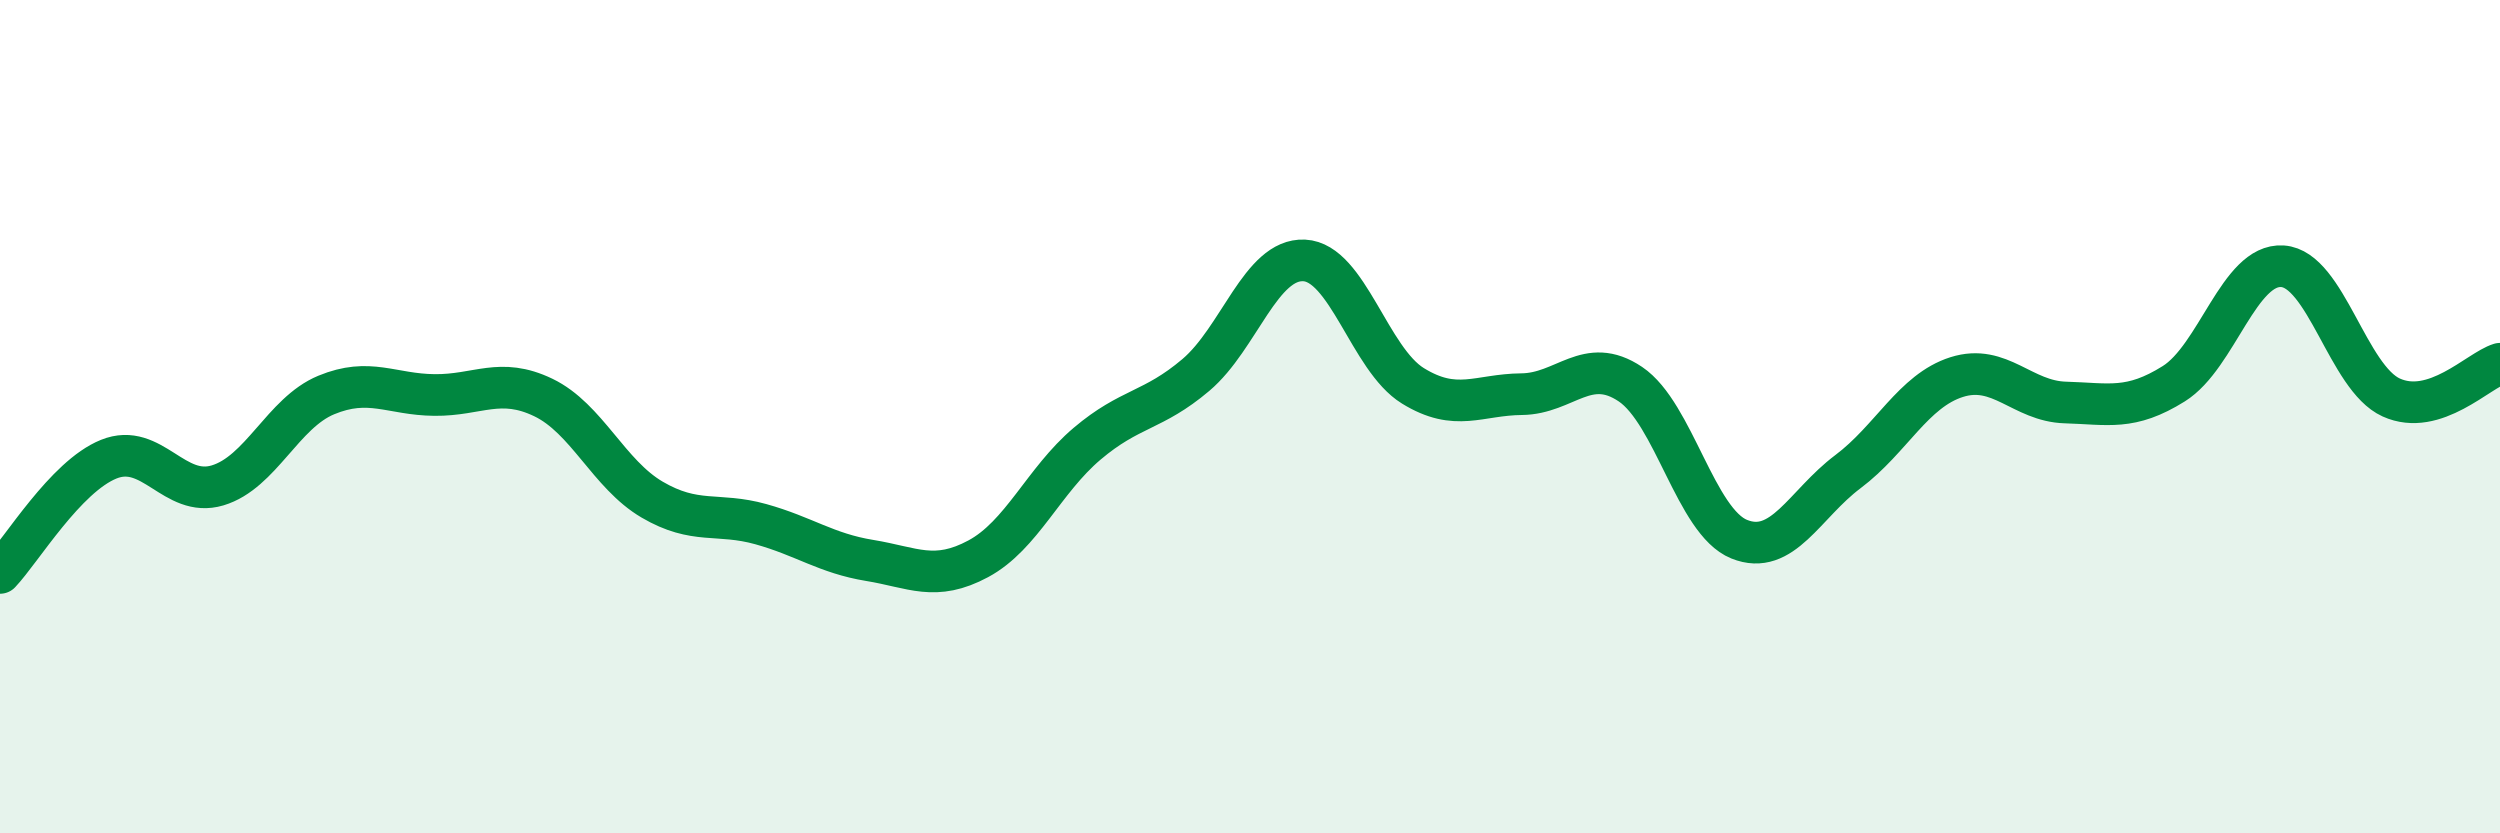
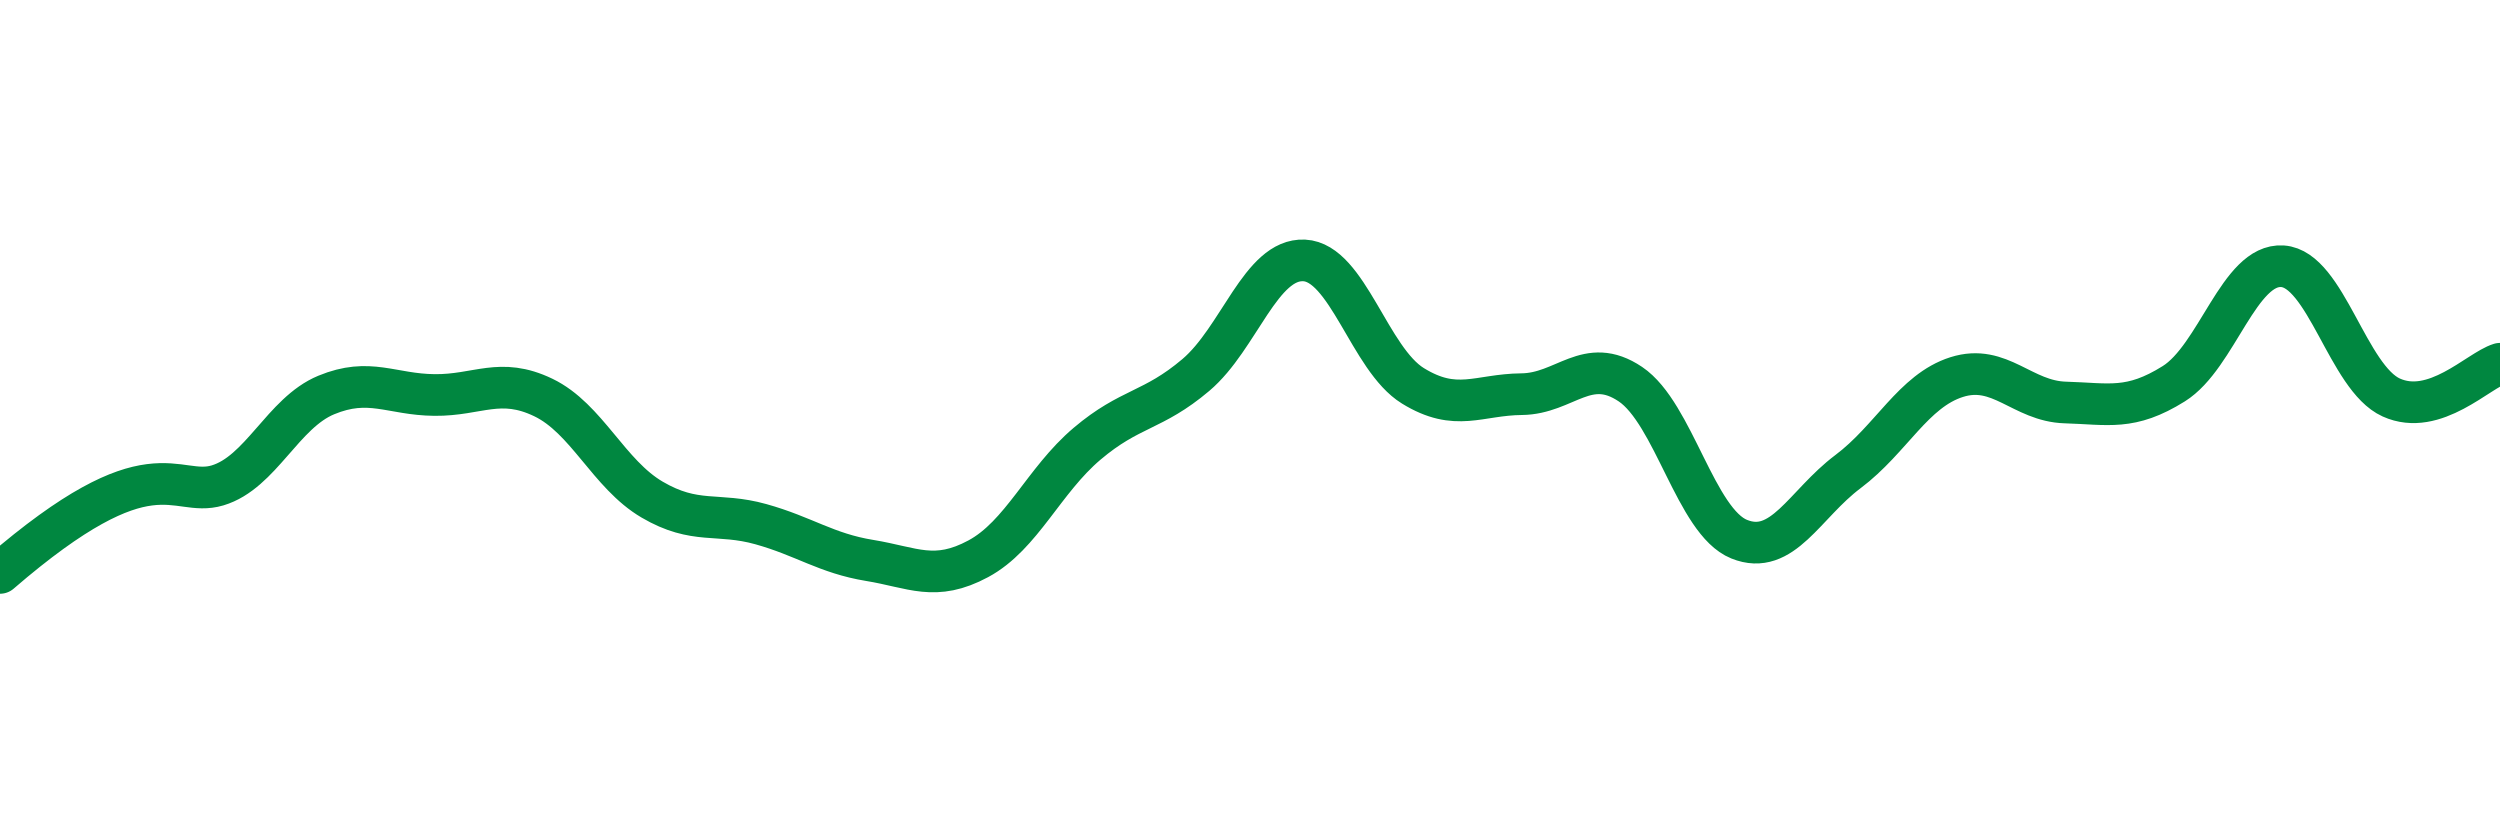
<svg xmlns="http://www.w3.org/2000/svg" width="60" height="20" viewBox="0 0 60 20">
-   <path d="M 0,13.75 C 0.52,13.2 1.57,11.44 2.61,11.02 C 3.65,10.6 4.18,11.96 5.22,11.65 C 6.26,11.34 6.79,9.91 7.83,9.48 C 8.87,9.05 9.39,9.47 10.43,9.48 C 11.47,9.49 12,9.04 13.04,9.54 C 14.08,10.04 14.61,11.38 15.65,11.99 C 16.69,12.6 17.22,12.29 18.26,12.58 C 19.3,12.87 19.83,13.28 20.87,13.45 C 21.91,13.62 22.44,13.97 23.48,13.41 C 24.52,12.85 25.05,11.53 26.09,10.65 C 27.13,9.77 27.66,9.88 28.7,9 C 29.74,8.12 30.26,6.2 31.3,6.25 C 32.34,6.3 32.87,8.62 33.91,9.26 C 34.95,9.9 35.48,9.47 36.52,9.46 C 37.56,9.45 38.09,8.52 39.13,9.22 C 40.17,9.92 40.7,12.52 41.74,12.94 C 42.78,13.36 43.31,12.1 44.35,11.32 C 45.39,10.54 45.92,9.38 46.96,9.05 C 48,8.72 48.53,9.63 49.57,9.66 C 50.61,9.69 51.13,9.86 52.17,9.21 C 53.21,8.56 53.74,6.32 54.78,6.39 C 55.82,6.46 56.35,9.07 57.39,9.54 C 58.43,10.01 59.48,8.89 60,8.73L60 20L0 20Z" fill="#008740" opacity="0.1" stroke-linecap="round" stroke-linejoin="round" />
-   <path d="M 0,13.75 C 0.52,13.2 1.57,11.44 2.61,11.02 C 3.65,10.6 4.18,11.96 5.22,11.65 C 6.26,11.34 6.79,9.91 7.83,9.48 C 8.87,9.05 9.39,9.47 10.43,9.48 C 11.47,9.49 12,9.04 13.04,9.54 C 14.08,10.04 14.61,11.38 15.65,11.99 C 16.69,12.6 17.22,12.29 18.26,12.58 C 19.3,12.87 19.83,13.28 20.87,13.45 C 21.91,13.62 22.44,13.97 23.48,13.41 C 24.52,12.85 25.05,11.53 26.09,10.65 C 27.13,9.77 27.66,9.88 28.7,9 C 29.74,8.12 30.26,6.2 31.3,6.25 C 32.34,6.3 32.87,8.62 33.91,9.26 C 34.95,9.9 35.48,9.47 36.52,9.46 C 37.56,9.45 38.09,8.52 39.13,9.22 C 40.17,9.92 40.7,12.52 41.74,12.94 C 42.78,13.36 43.31,12.1 44.35,11.32 C 45.39,10.54 45.92,9.38 46.96,9.05 C 48,8.72 48.53,9.63 49.57,9.66 C 50.61,9.69 51.13,9.86 52.17,9.21 C 53.21,8.56 53.74,6.32 54.78,6.39 C 55.82,6.46 56.35,9.07 57.39,9.54 C 58.43,10.01 59.48,8.89 60,8.73" stroke="#008740" stroke-width="1" fill="none" stroke-linecap="round" stroke-linejoin="round" />
+   <path d="M 0,13.75 C 3.65,10.6 4.18,11.96 5.22,11.65 C 6.26,11.34 6.79,9.91 7.83,9.48 C 8.87,9.05 9.39,9.47 10.43,9.48 C 11.47,9.49 12,9.04 13.04,9.54 C 14.08,10.04 14.61,11.38 15.65,11.99 C 16.69,12.6 17.22,12.29 18.26,12.58 C 19.3,12.87 19.83,13.28 20.87,13.45 C 21.91,13.62 22.44,13.97 23.48,13.41 C 24.52,12.85 25.05,11.53 26.09,10.65 C 27.13,9.77 27.66,9.88 28.7,9 C 29.74,8.12 30.26,6.2 31.3,6.25 C 32.34,6.3 32.87,8.62 33.91,9.26 C 34.95,9.9 35.48,9.47 36.52,9.46 C 37.56,9.45 38.09,8.52 39.13,9.22 C 40.17,9.92 40.7,12.52 41.74,12.94 C 42.78,13.36 43.31,12.1 44.35,11.32 C 45.39,10.54 45.92,9.38 46.96,9.05 C 48,8.72 48.53,9.63 49.57,9.66 C 50.61,9.69 51.13,9.86 52.17,9.21 C 53.21,8.56 53.74,6.32 54.78,6.39 C 55.82,6.46 56.35,9.07 57.39,9.54 C 58.43,10.01 59.48,8.89 60,8.73" stroke="#008740" stroke-width="1" fill="none" stroke-linecap="round" stroke-linejoin="round" />
</svg>